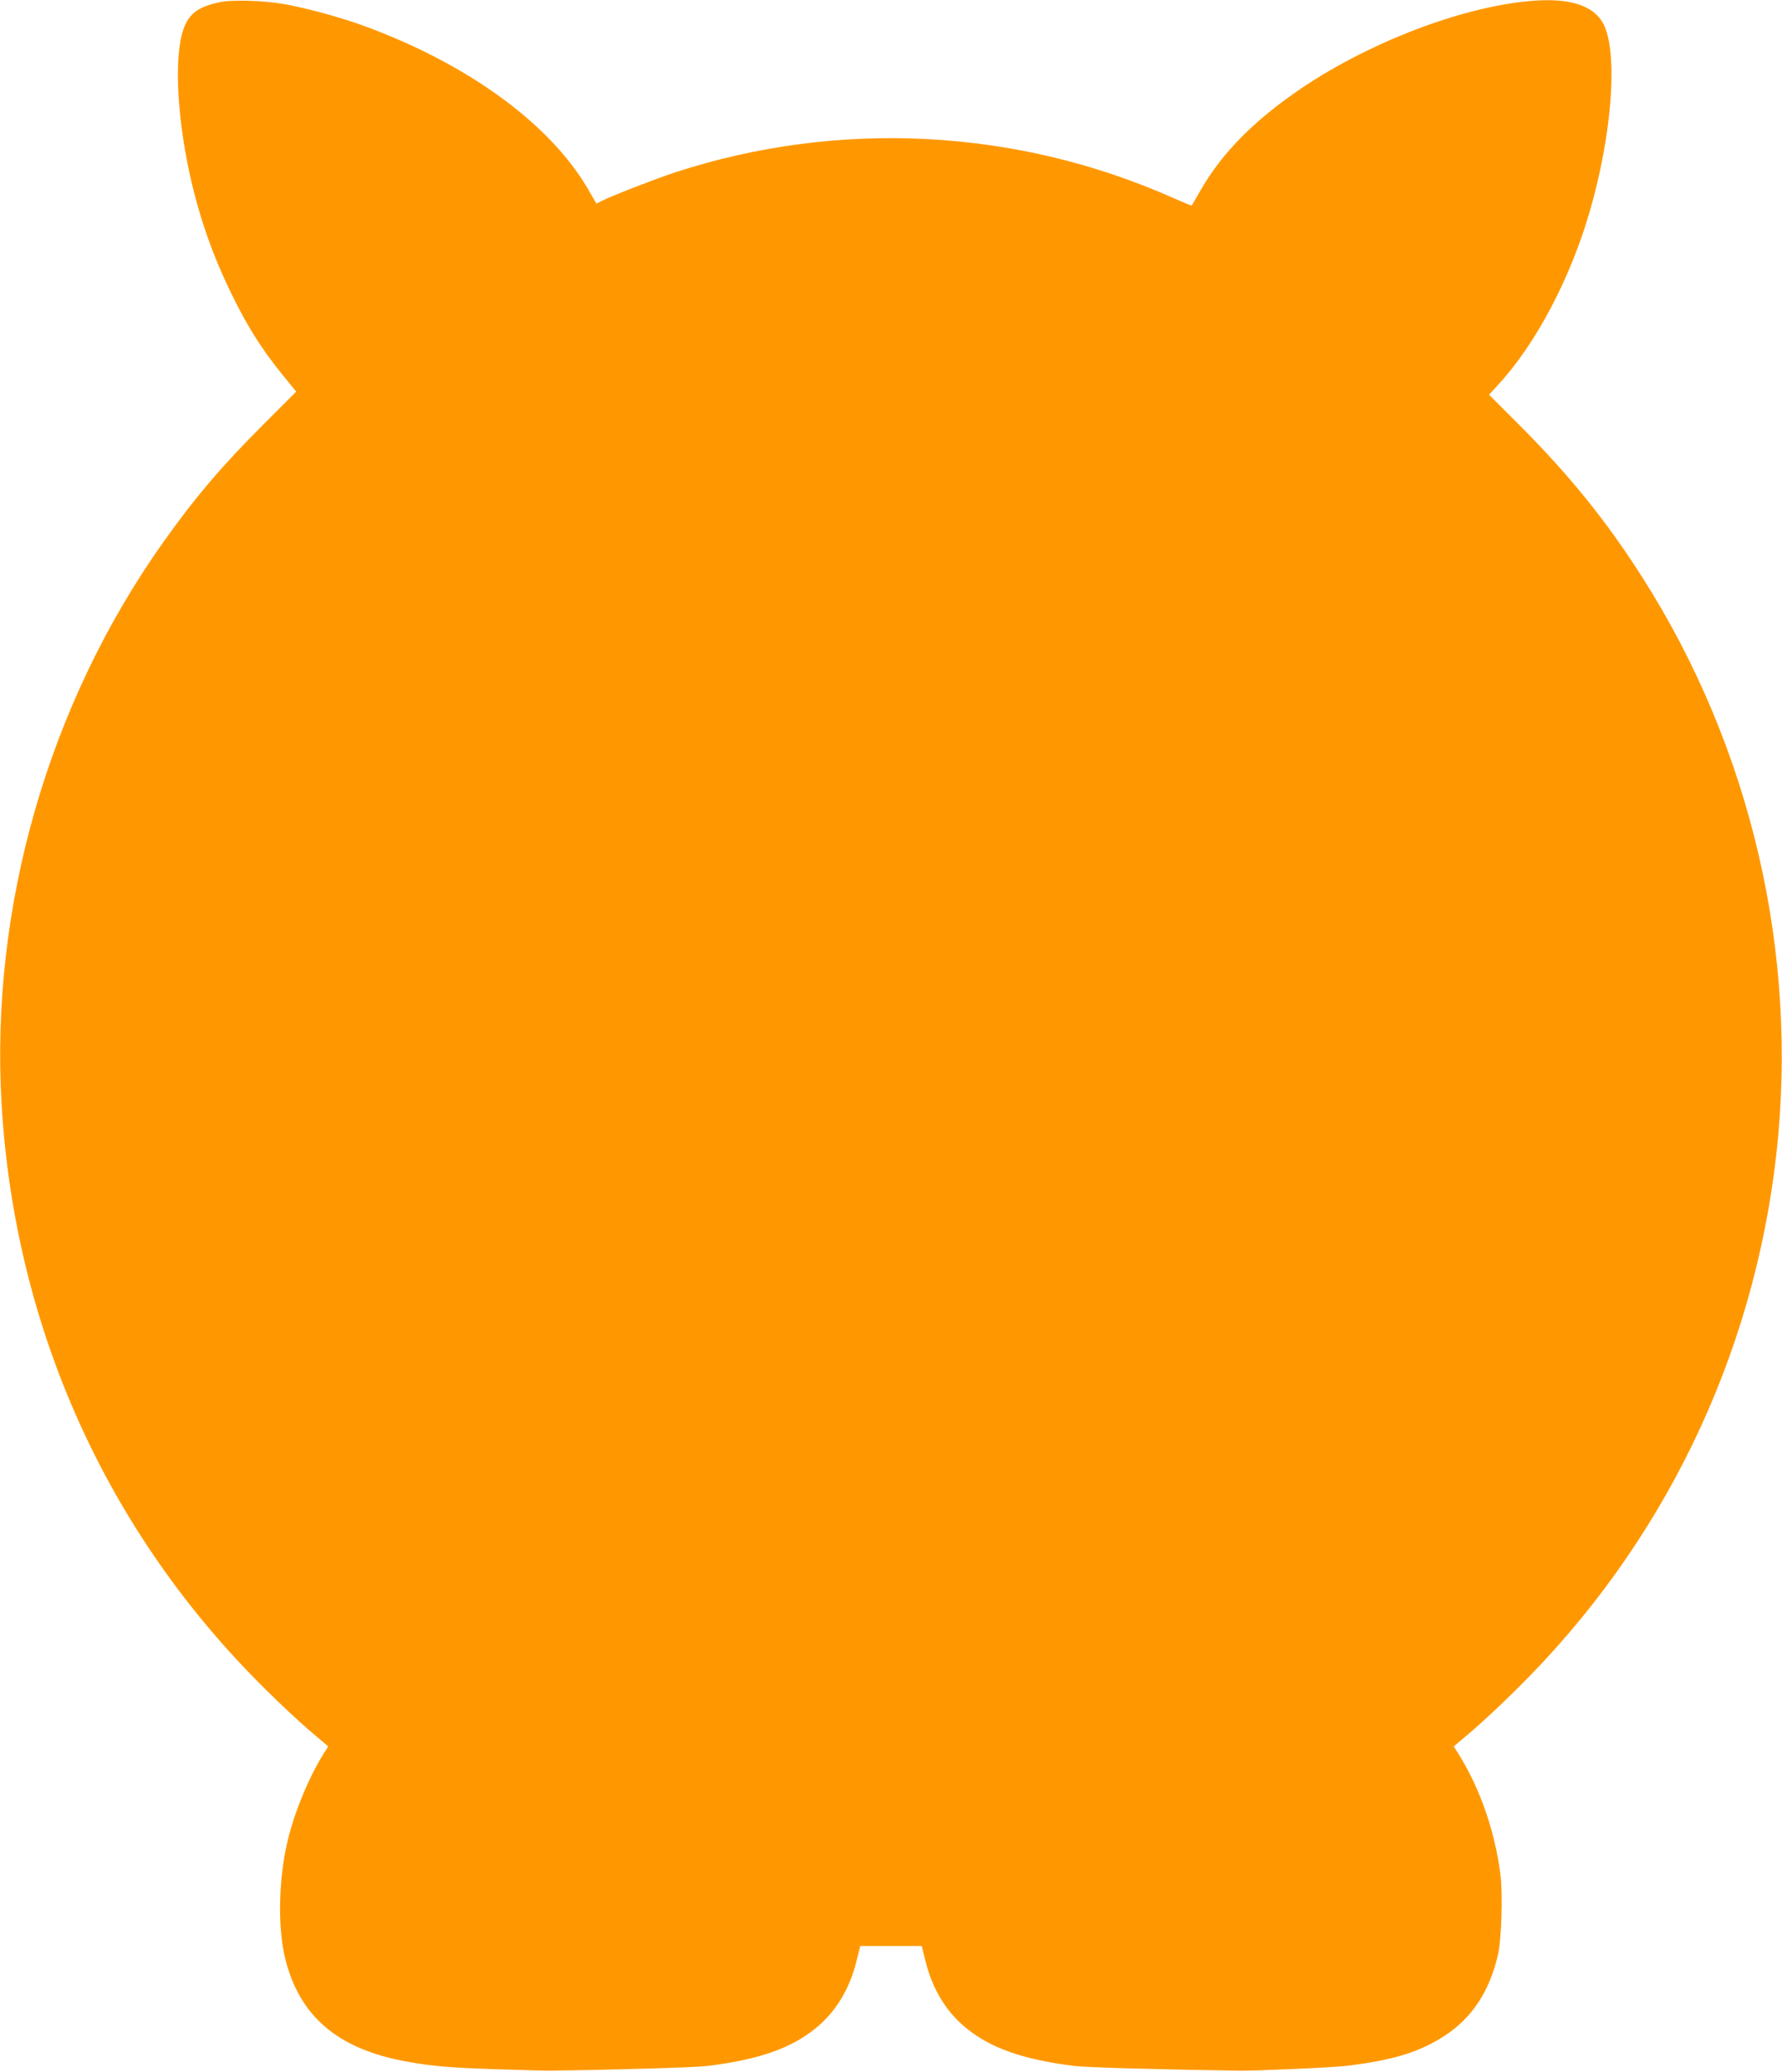
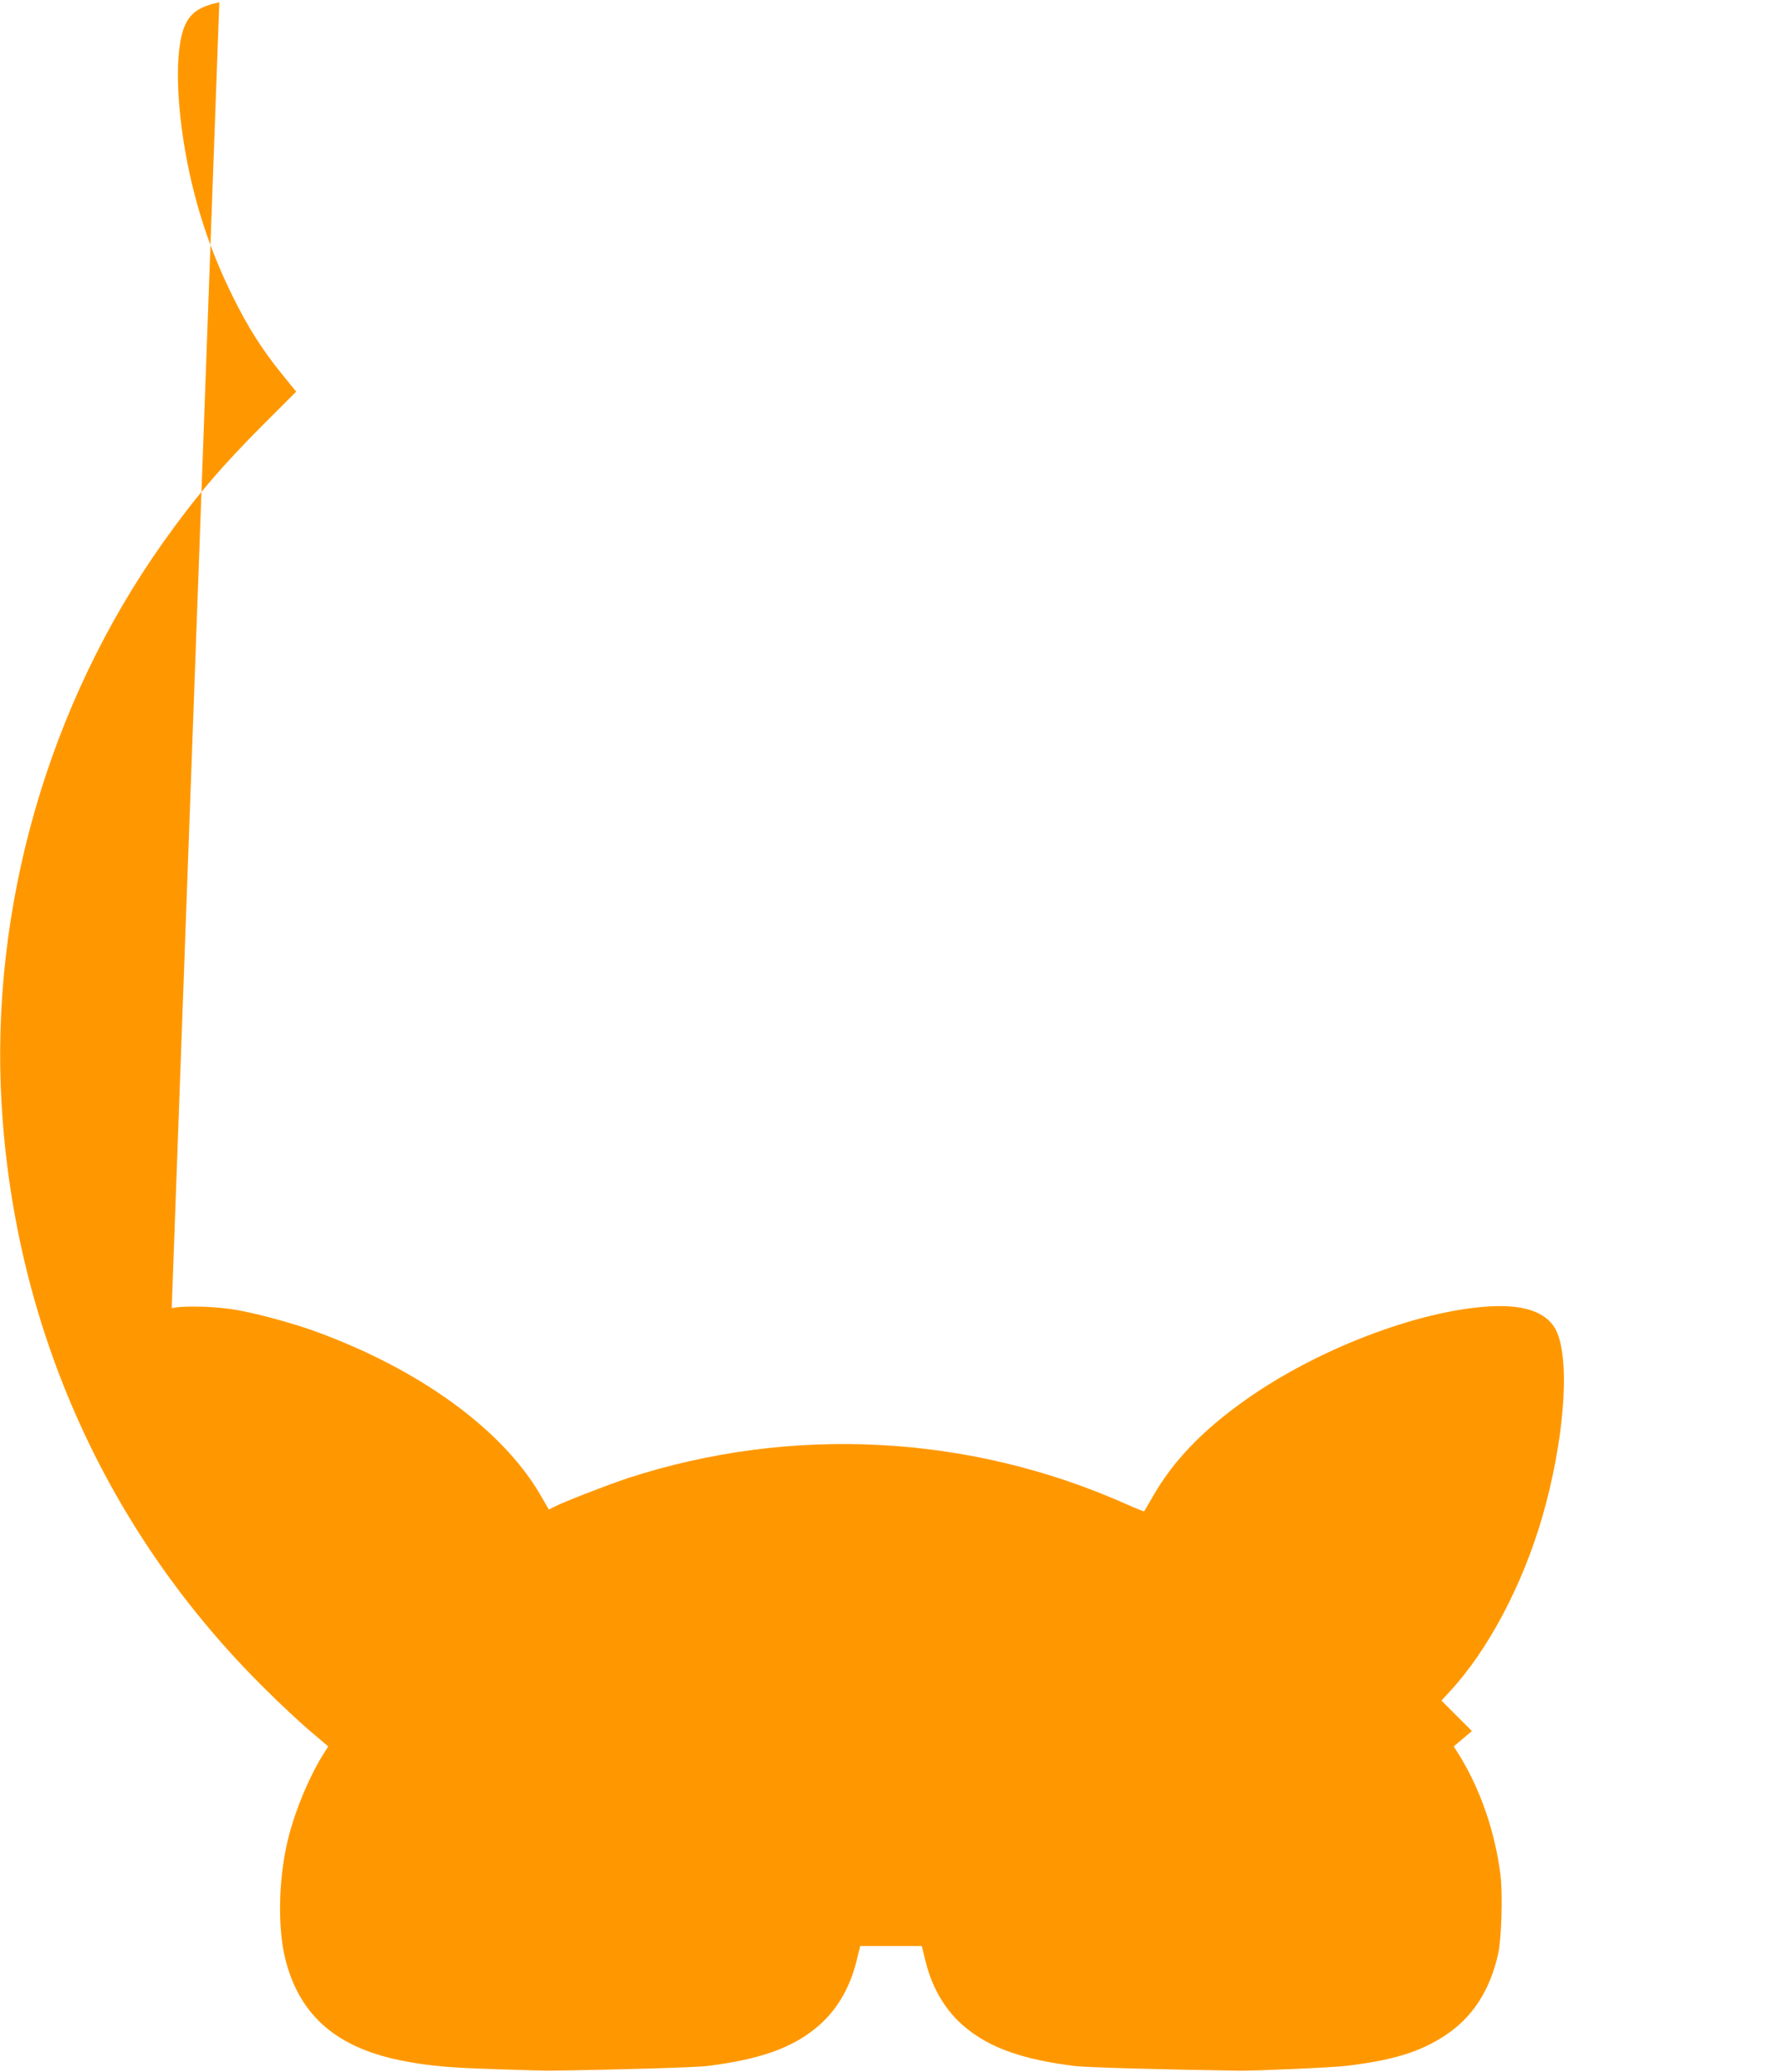
<svg xmlns="http://www.w3.org/2000/svg" version="1.0" width="1101pt" height="1280pt" viewBox="0 0 1101 1280" preserveAspectRatio="xMidYMid meet">
  <g transform="translate(0,1280) scale(0.1,-0.1)" fill="#ff9800" stroke="none">
-     <path d="M1355 12786 c-120 -26 -176 -63 -211 -140 -69 -150 -57 -528 27 -916 59 -270 143 -509 264 -755 95 -194 184 -334 308 -487 l87 -107 -198 -198 c-263 -263 -425 -453 -624 -733 -709 -999 -1070 -2255 -998 -3473 82 -1383 653 -2649 1632 -3613 89 -89 213 -204 274 -256 l112 -95 -31 -49 c-96 -154 -188 -384 -226 -561 -52 -238 -54 -524 -7 -708 90 -353 327 -552 746 -628 157 -29 273 -39 560 -48 157 -5 296 -9 310 -9 413 5 917 20 990 29 321 40 521 110 674 237 121 99 207 242 248 412 l23 92 190 0 190 0 23 -92 c41 -170 127 -313 248 -412 153 -126 353 -197 674 -237 73 -9 538 -22 1020 -29 102 -1 583 20 660 30 288 35 451 85 606 186 171 112 278 276 330 504 21 93 29 366 15 486 -33 268 -125 534 -258 748 l-31 49 112 95 c61 52 185 167 274 256 902 888 1465 2047 1607 3306 139 1240 -155 2508 -828 3564 -221 347 -447 627 -759 940 l-188 188 54 59 c234 252 449 659 570 1079 130 452 170 925 95 1124 -47 128 -188 186 -419 173 -443 -25 -1068 -264 -1511 -578 -267 -189 -448 -378 -574 -599 -27 -47 -50 -87 -52 -89 -1 -2 -53 19 -116 47 -968 430 -2068 486 -3077 157 -129 -43 -397 -147 -458 -179 l-27 -14 -56 97 c-238 403 -748 772 -1391 1005 -139 50 -344 106 -483 131 -125 22 -325 28 -400 11z" />
+     <path d="M1355 12786 c-120 -26 -176 -63 -211 -140 -69 -150 -57 -528 27 -916 59 -270 143 -509 264 -755 95 -194 184 -334 308 -487 l87 -107 -198 -198 c-263 -263 -425 -453 -624 -733 -709 -999 -1070 -2255 -998 -3473 82 -1383 653 -2649 1632 -3613 89 -89 213 -204 274 -256 l112 -95 -31 -49 c-96 -154 -188 -384 -226 -561 -52 -238 -54 -524 -7 -708 90 -353 327 -552 746 -628 157 -29 273 -39 560 -48 157 -5 296 -9 310 -9 413 5 917 20 990 29 321 40 521 110 674 237 121 99 207 242 248 412 l23 92 190 0 190 0 23 -92 c41 -170 127 -313 248 -412 153 -126 353 -197 674 -237 73 -9 538 -22 1020 -29 102 -1 583 20 660 30 288 35 451 85 606 186 171 112 278 276 330 504 21 93 29 366 15 486 -33 268 -125 534 -258 748 l-31 49 112 95 l-188 188 54 59 c234 252 449 659 570 1079 130 452 170 925 95 1124 -47 128 -188 186 -419 173 -443 -25 -1068 -264 -1511 -578 -267 -189 -448 -378 -574 -599 -27 -47 -50 -87 -52 -89 -1 -2 -53 19 -116 47 -968 430 -2068 486 -3077 157 -129 -43 -397 -147 -458 -179 l-27 -14 -56 97 c-238 403 -748 772 -1391 1005 -139 50 -344 106 -483 131 -125 22 -325 28 -400 11z" />
  </g>
</svg>